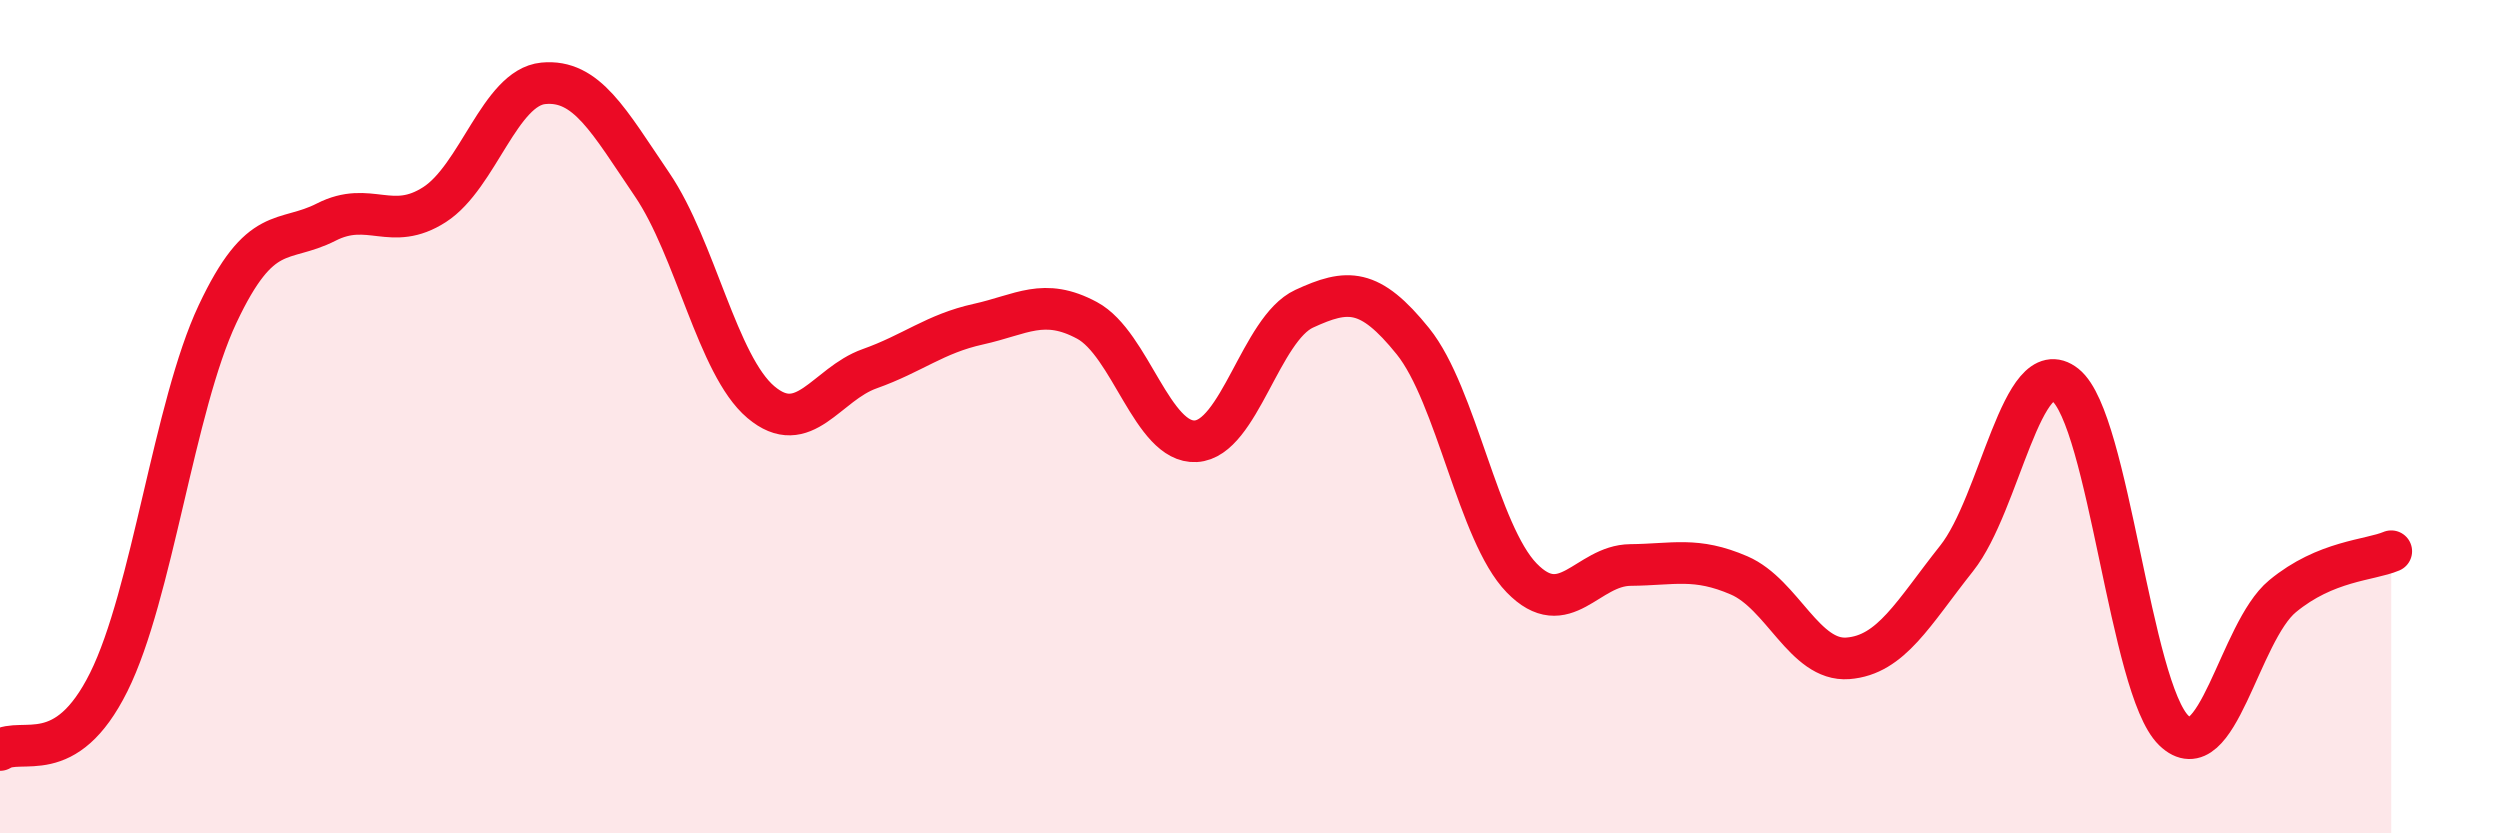
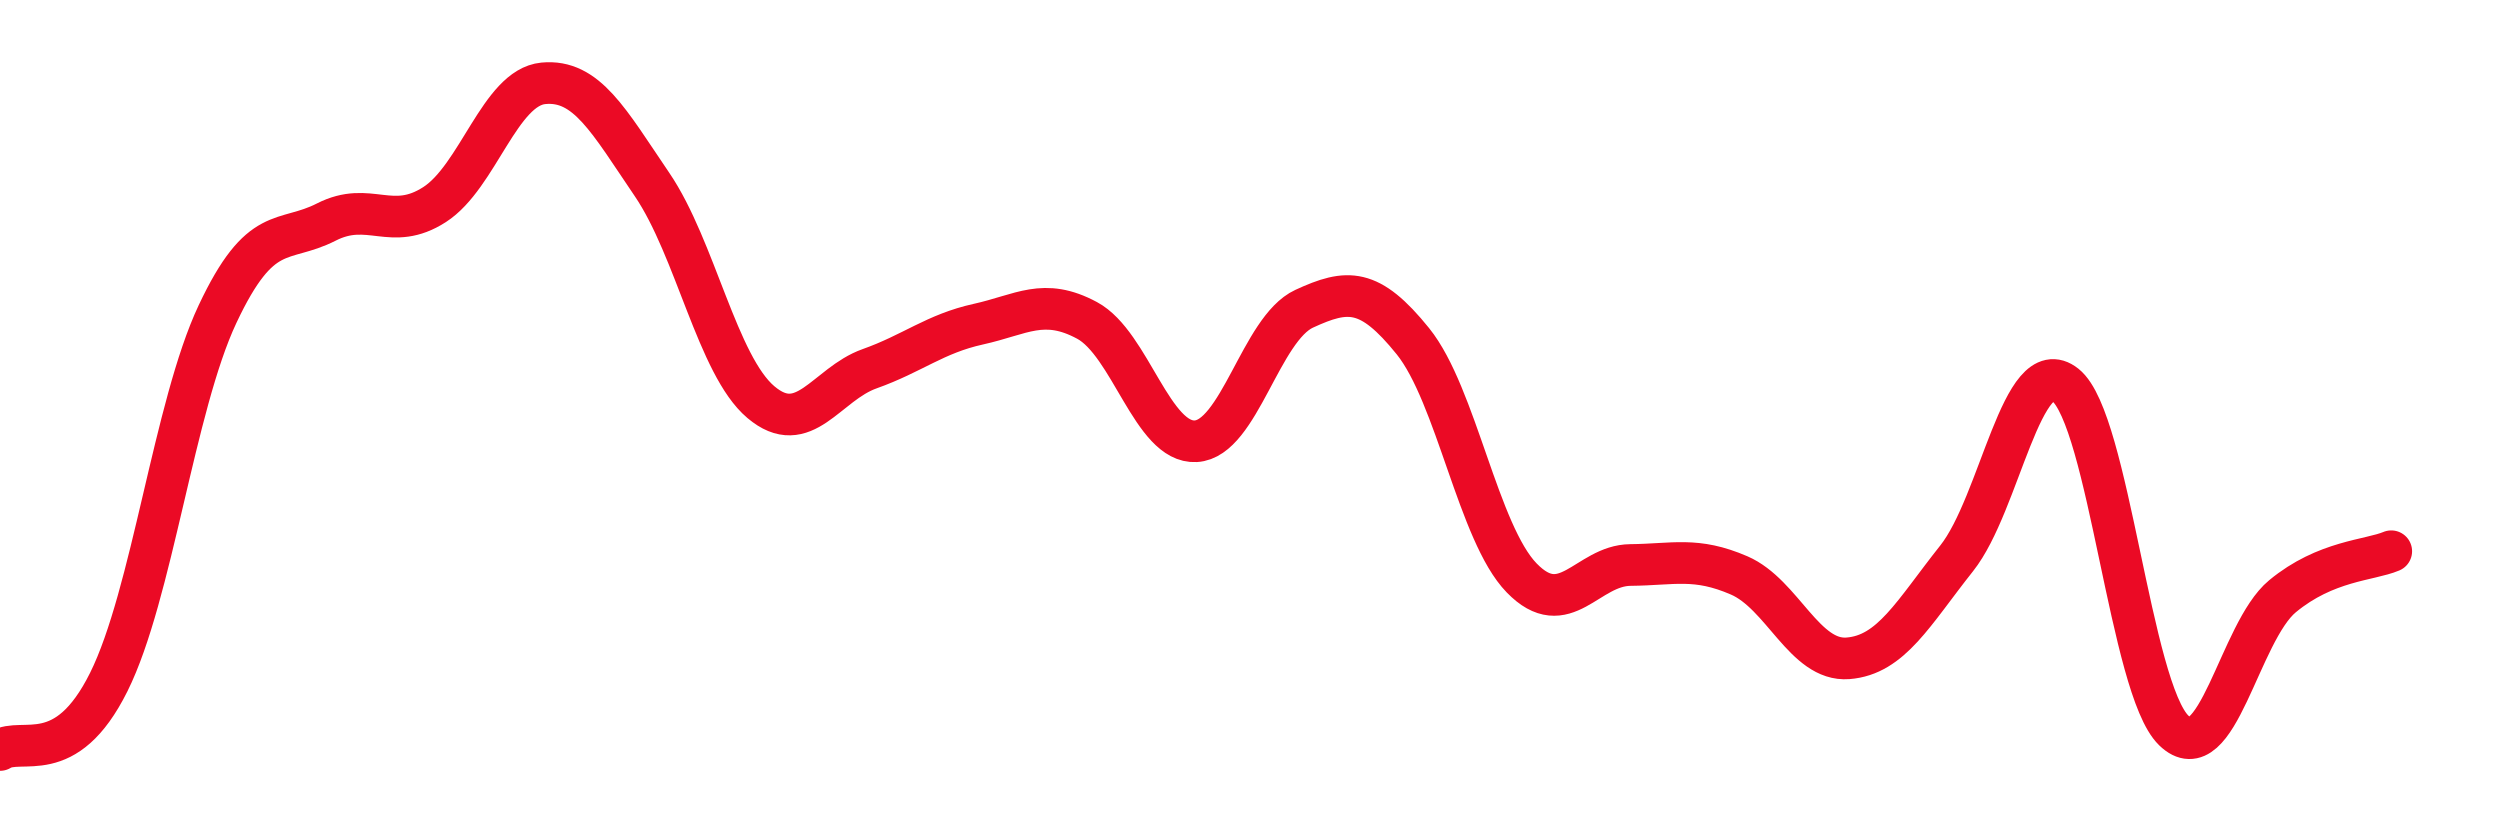
<svg xmlns="http://www.w3.org/2000/svg" width="60" height="20" viewBox="0 0 60 20">
-   <path d="M 0,18 C 0.52,17.67 1.57,18.46 2.61,16.37 C 3.65,14.28 4.18,9.75 5.22,7.54 C 6.26,5.33 6.79,5.86 7.83,5.33 C 8.87,4.8 9.39,5.58 10.43,4.91 C 11.47,4.24 12,2.1 13.04,2 C 14.08,1.9 14.61,2.9 15.65,4.43 C 16.69,5.96 17.22,8.77 18.26,9.65 C 19.3,10.53 19.83,9.22 20.87,8.85 C 21.91,8.48 22.44,8.01 23.48,7.78 C 24.52,7.55 25.05,7.13 26.09,7.69 C 27.13,8.25 27.66,10.65 28.7,10.59 C 29.74,10.53 30.26,7.89 31.3,7.41 C 32.34,6.93 32.87,6.9 33.91,8.19 C 34.95,9.48 35.48,12.8 36.52,13.87 C 37.56,14.94 38.09,13.57 39.13,13.56 C 40.17,13.55 40.7,13.36 41.74,13.81 C 42.78,14.26 43.31,15.88 44.35,15.8 C 45.39,15.72 45.92,14.71 46.96,13.4 C 48,12.09 48.53,8.41 49.57,9.24 C 50.61,10.07 51.13,16.52 52.17,17.53 C 53.21,18.54 53.74,15.17 54.78,14.31 C 55.82,13.45 56.87,13.45 57.39,13.23L57.39 20L0 20Z" fill="#EB0A25" opacity="0.1" stroke-linecap="round" stroke-linejoin="round" />
  <path d="M 0,18 C 0.52,17.67 1.57,18.46 2.61,16.37 C 3.65,14.28 4.18,9.75 5.22,7.54 C 6.26,5.33 6.79,5.86 7.83,5.33 C 8.87,4.8 9.39,5.58 10.43,4.91 C 11.47,4.24 12,2.1 13.04,2 C 14.08,1.9 14.61,2.9 15.65,4.43 C 16.69,5.96 17.22,8.77 18.26,9.65 C 19.3,10.53 19.83,9.22 20.87,8.85 C 21.91,8.48 22.44,8.01 23.48,7.78 C 24.52,7.55 25.05,7.13 26.09,7.69 C 27.13,8.25 27.66,10.65 28.7,10.59 C 29.74,10.53 30.26,7.89 31.3,7.41 C 32.34,6.93 32.87,6.9 33.91,8.19 C 34.95,9.48 35.48,12.8 36.52,13.87 C 37.56,14.94 38.09,13.57 39.13,13.56 C 40.17,13.55 40.7,13.36 41.74,13.81 C 42.78,14.26 43.31,15.88 44.35,15.8 C 45.39,15.72 45.92,14.71 46.96,13.4 C 48,12.09 48.53,8.41 49.57,9.24 C 50.61,10.07 51.13,16.52 52.17,17.53 C 53.21,18.54 53.74,15.17 54.78,14.31 C 55.82,13.45 56.87,13.45 57.39,13.23" stroke="#EB0A25" stroke-width="1" fill="none" stroke-linecap="round" stroke-linejoin="round" />
</svg>